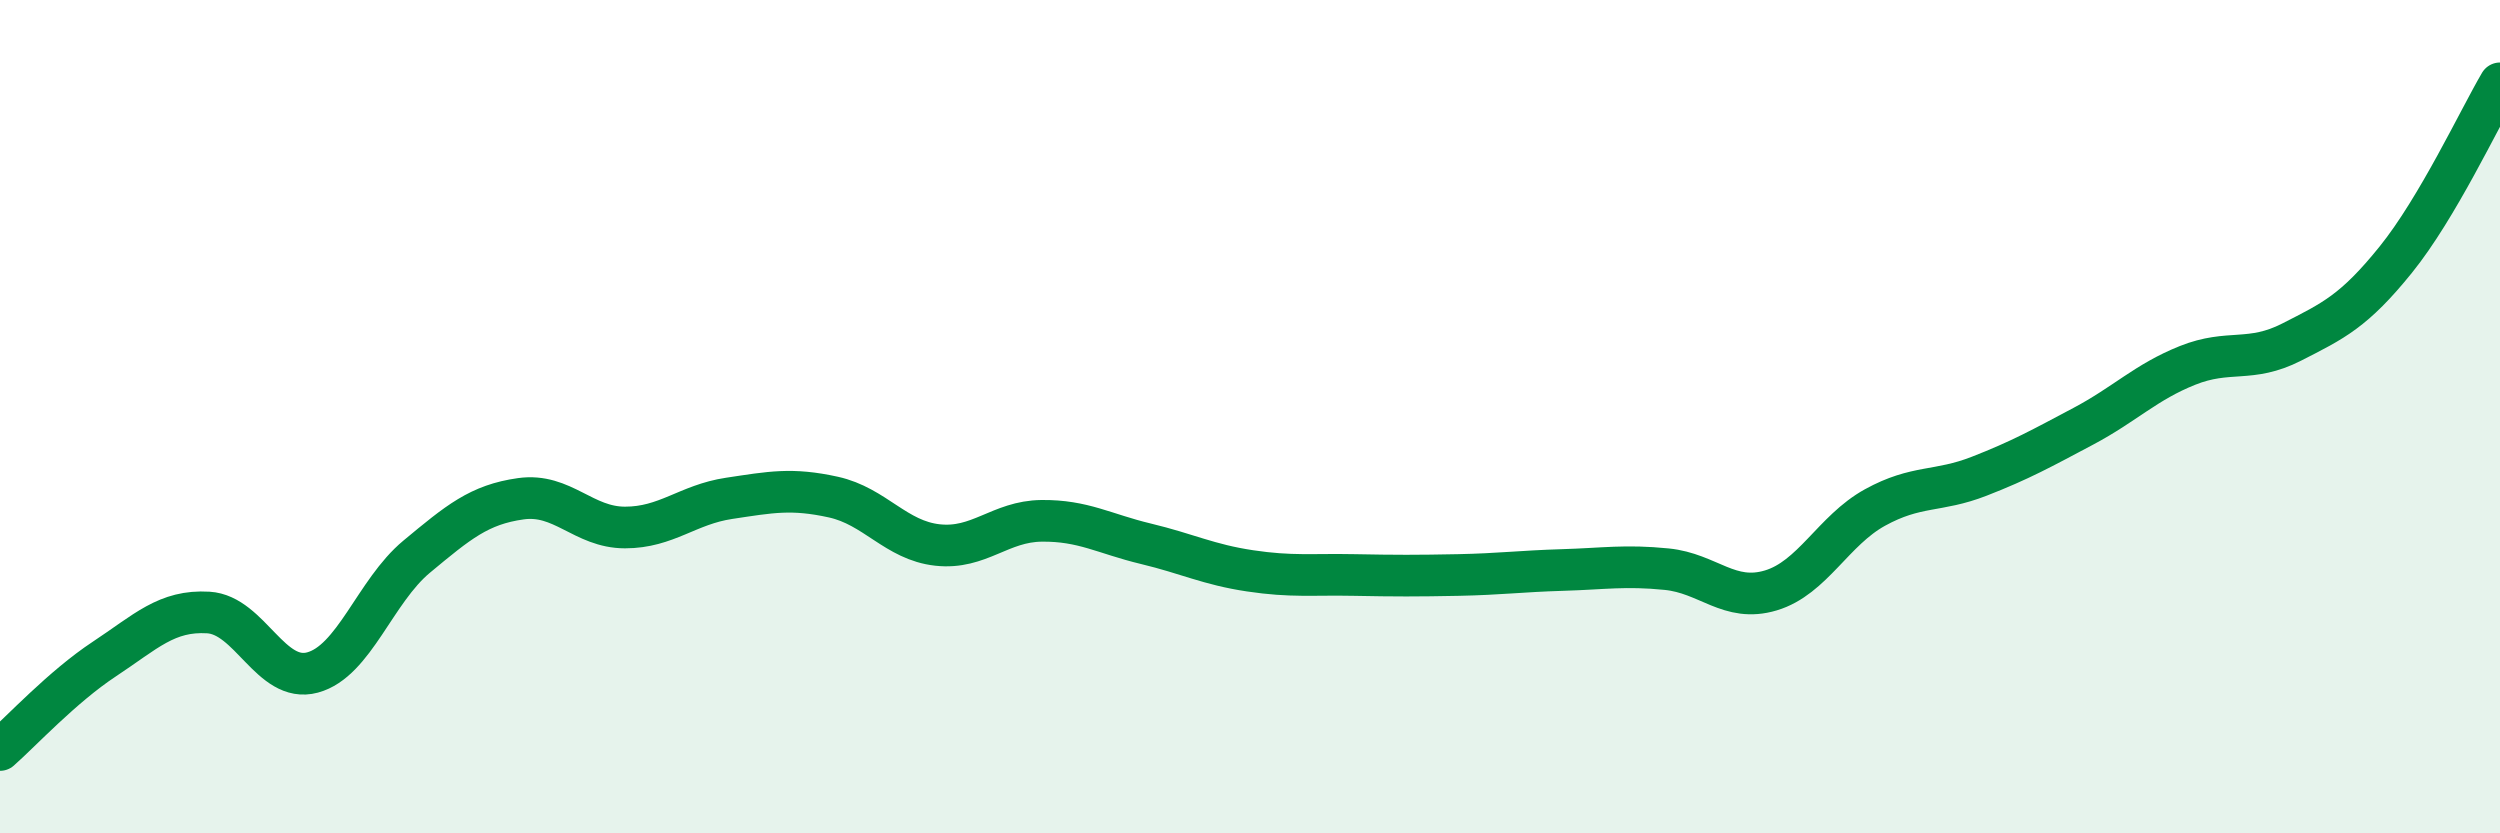
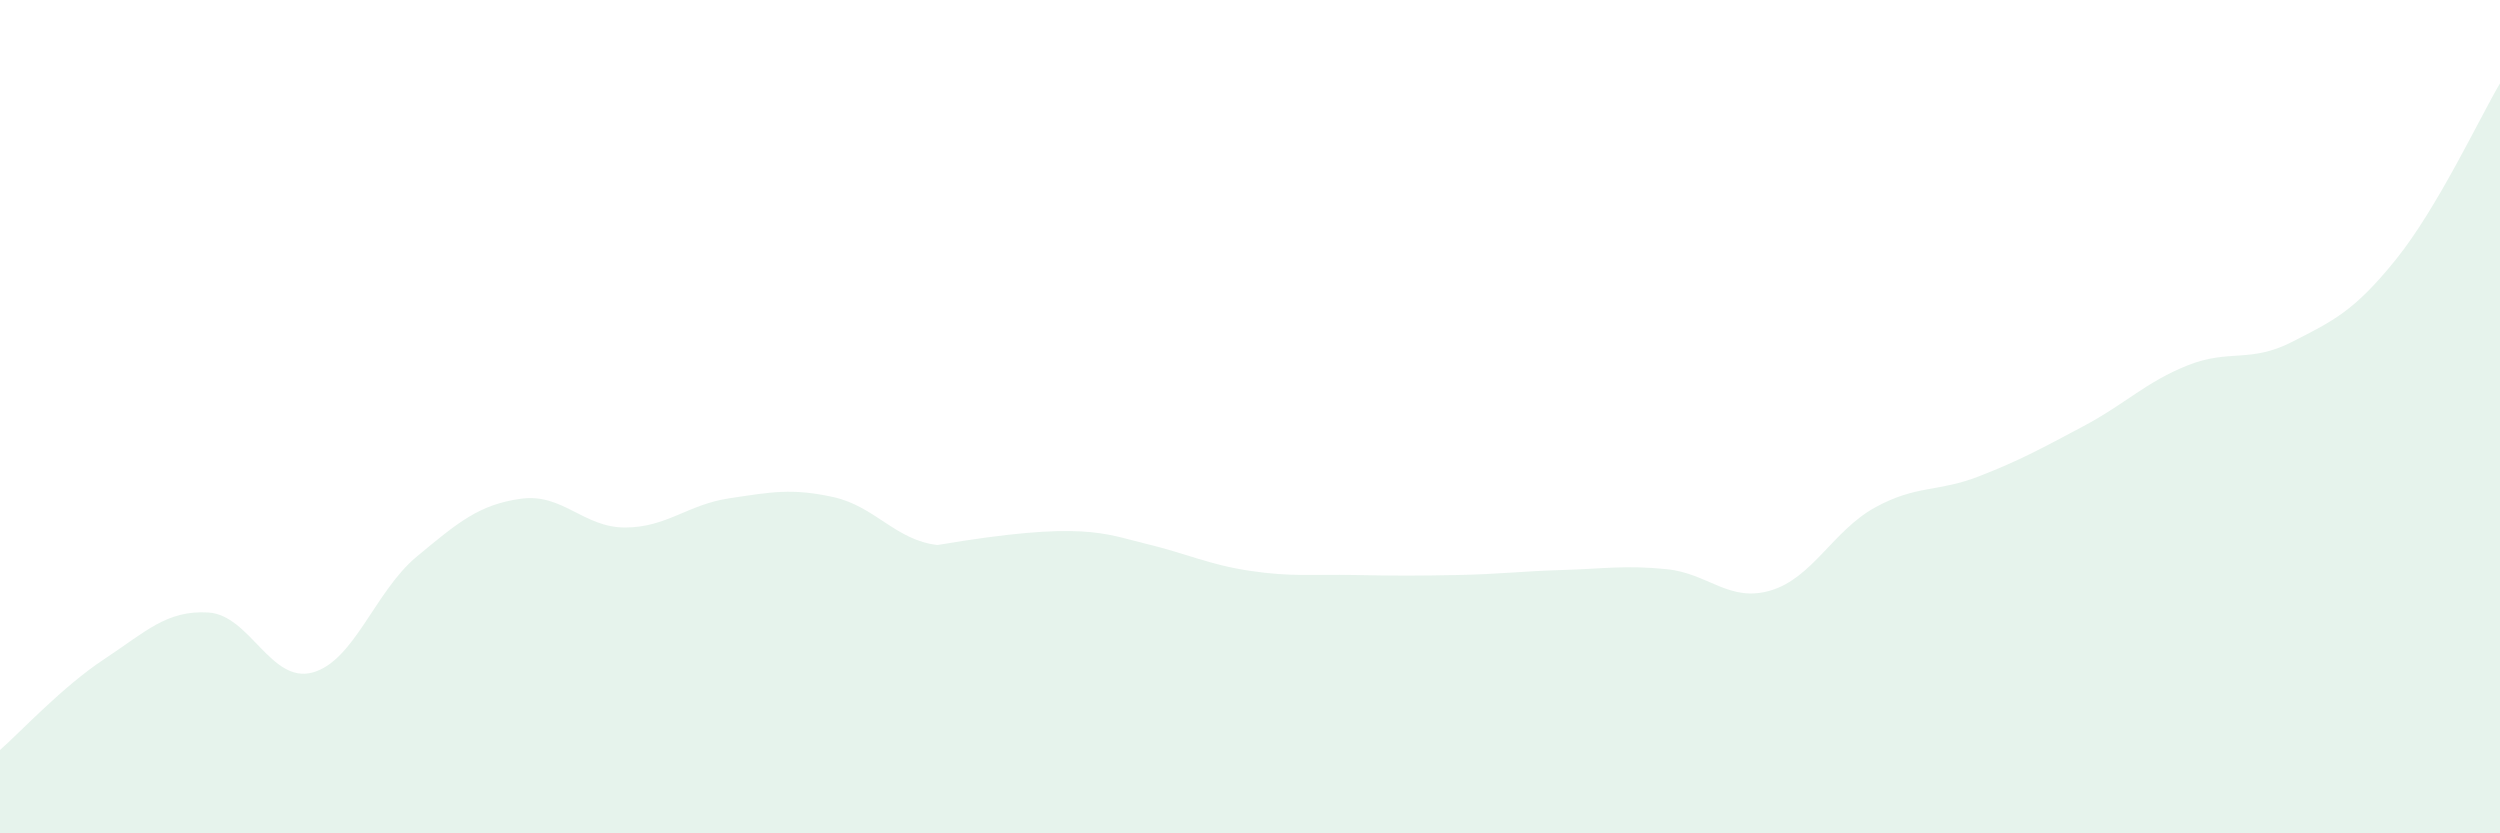
<svg xmlns="http://www.w3.org/2000/svg" width="60" height="20" viewBox="0 0 60 20">
-   <path d="M 0,18 C 0.5,17.56 1.5,16.48 2.5,15.82 C 3.5,15.16 4,14.64 5,14.7 C 6,14.76 6.5,16.41 7.5,16.14 C 8.5,15.87 9,14.19 10,13.36 C 11,12.53 11.5,12.11 12.5,11.97 C 13.5,11.83 14,12.66 15,12.66 C 16,12.66 16.5,12.11 17.5,11.96 C 18.5,11.81 19,11.71 20,11.93 C 21,12.15 21.5,12.97 22.5,13.08 C 23.5,13.19 24,12.51 25,12.5 C 26,12.49 26.5,12.81 27.5,13.05 C 28.5,13.29 29,13.55 30,13.7 C 31,13.85 31.5,13.78 32.5,13.8 C 33.5,13.82 34,13.82 35,13.8 C 36,13.78 36.5,13.71 37.5,13.68 C 38.5,13.65 39,13.56 40,13.66 C 41,13.76 41.5,14.47 42.5,14.17 C 43.5,13.87 44,12.73 45,12.18 C 46,11.63 46.5,11.82 47.5,11.43 C 48.5,11.04 49,10.76 50,10.23 C 51,9.7 51.5,9.17 52.5,8.77 C 53.5,8.37 54,8.72 55,8.21 C 56,7.7 56.5,7.47 57.5,6.23 C 58.5,4.99 59.5,2.85 60,2L60 20L0 20Z" fill="#008740" opacity="0.1" stroke-linecap="round" stroke-linejoin="round" />
-   <path d="M 0,18 C 0.5,17.56 1.5,16.48 2.5,15.82 C 3.5,15.16 4,14.64 5,14.7 C 6,14.76 6.5,16.41 7.5,16.14 C 8.5,15.87 9,14.19 10,13.36 C 11,12.53 11.5,12.11 12.5,11.97 C 13.5,11.83 14,12.66 15,12.66 C 16,12.66 16.5,12.11 17.5,11.96 C 18.5,11.81 19,11.71 20,11.93 C 21,12.15 21.5,12.97 22.5,13.08 C 23.5,13.19 24,12.51 25,12.5 C 26,12.49 26.5,12.81 27.5,13.05 C 28.5,13.29 29,13.55 30,13.7 C 31,13.85 31.5,13.78 32.5,13.8 C 33.5,13.82 34,13.82 35,13.8 C 36,13.78 36.5,13.71 37.5,13.68 C 38.5,13.65 39,13.56 40,13.66 C 41,13.76 41.5,14.47 42.5,14.17 C 43.5,13.87 44,12.73 45,12.18 C 46,11.63 46.5,11.82 47.5,11.43 C 48.5,11.04 49,10.76 50,10.23 C 51,9.7 51.5,9.17 52.5,8.77 C 53.5,8.37 54,8.72 55,8.21 C 56,7.7 56.5,7.47 57.5,6.23 C 58.5,4.99 59.5,2.85 60,2" stroke="#008740" stroke-width="1" fill="none" stroke-linecap="round" stroke-linejoin="round" />
+   <path d="M 0,18 C 0.5,17.56 1.5,16.48 2.5,15.82 C 3.5,15.16 4,14.64 5,14.7 C 6,14.76 6.5,16.41 7.5,16.14 C 8.5,15.87 9,14.19 10,13.36 C 11,12.53 11.5,12.11 12.5,11.97 C 13.5,11.83 14,12.66 15,12.66 C 16,12.66 16.5,12.11 17.5,11.96 C 18.5,11.81 19,11.71 20,11.93 C 21,12.15 21.5,12.97 22.5,13.08 C 26,12.49 26.5,12.81 27.5,13.05 C 28.5,13.29 29,13.55 30,13.7 C 31,13.85 31.5,13.78 32.5,13.8 C 33.5,13.82 34,13.82 35,13.8 C 36,13.78 36.5,13.71 37.5,13.68 C 38.5,13.65 39,13.56 40,13.66 C 41,13.76 41.5,14.47 42.5,14.17 C 43.5,13.87 44,12.73 45,12.18 C 46,11.63 46.5,11.82 47.5,11.43 C 48.5,11.04 49,10.76 50,10.23 C 51,9.7 51.5,9.17 52.5,8.77 C 53.5,8.37 54,8.72 55,8.21 C 56,7.7 56.5,7.47 57.5,6.23 C 58.5,4.99 59.5,2.85 60,2L60 20L0 20Z" fill="#008740" opacity="0.1" stroke-linecap="round" stroke-linejoin="round" />
</svg>